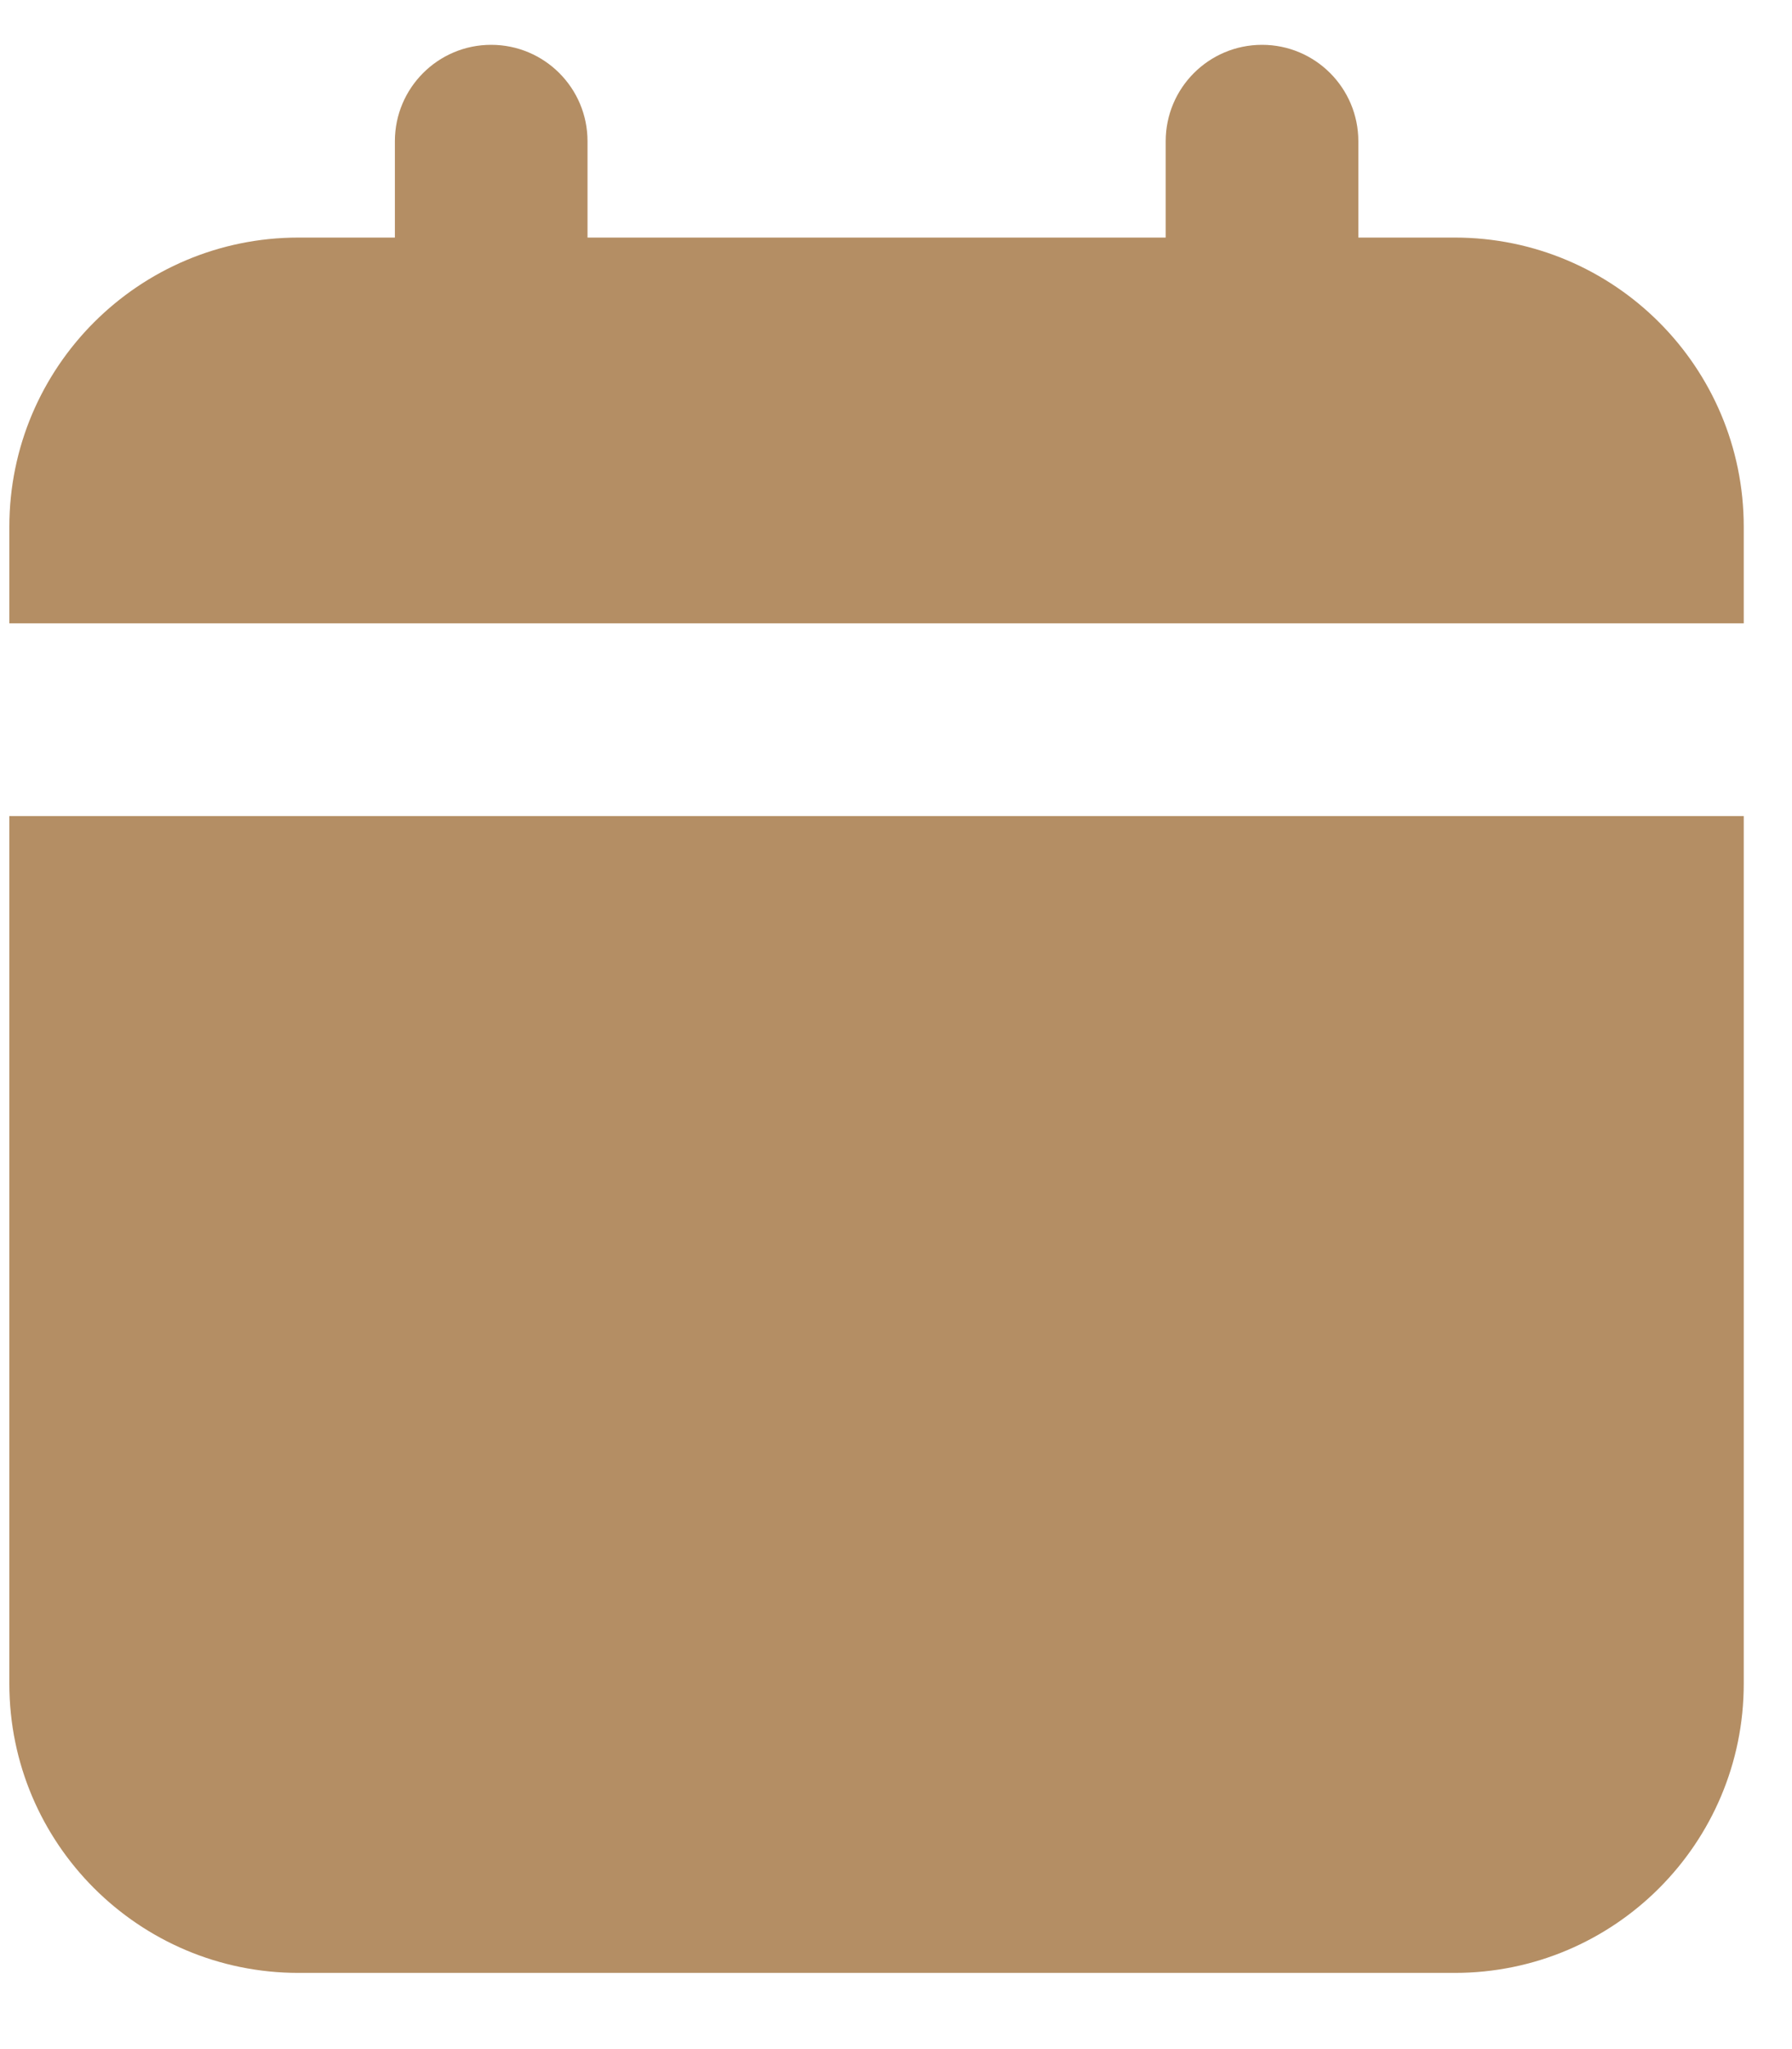
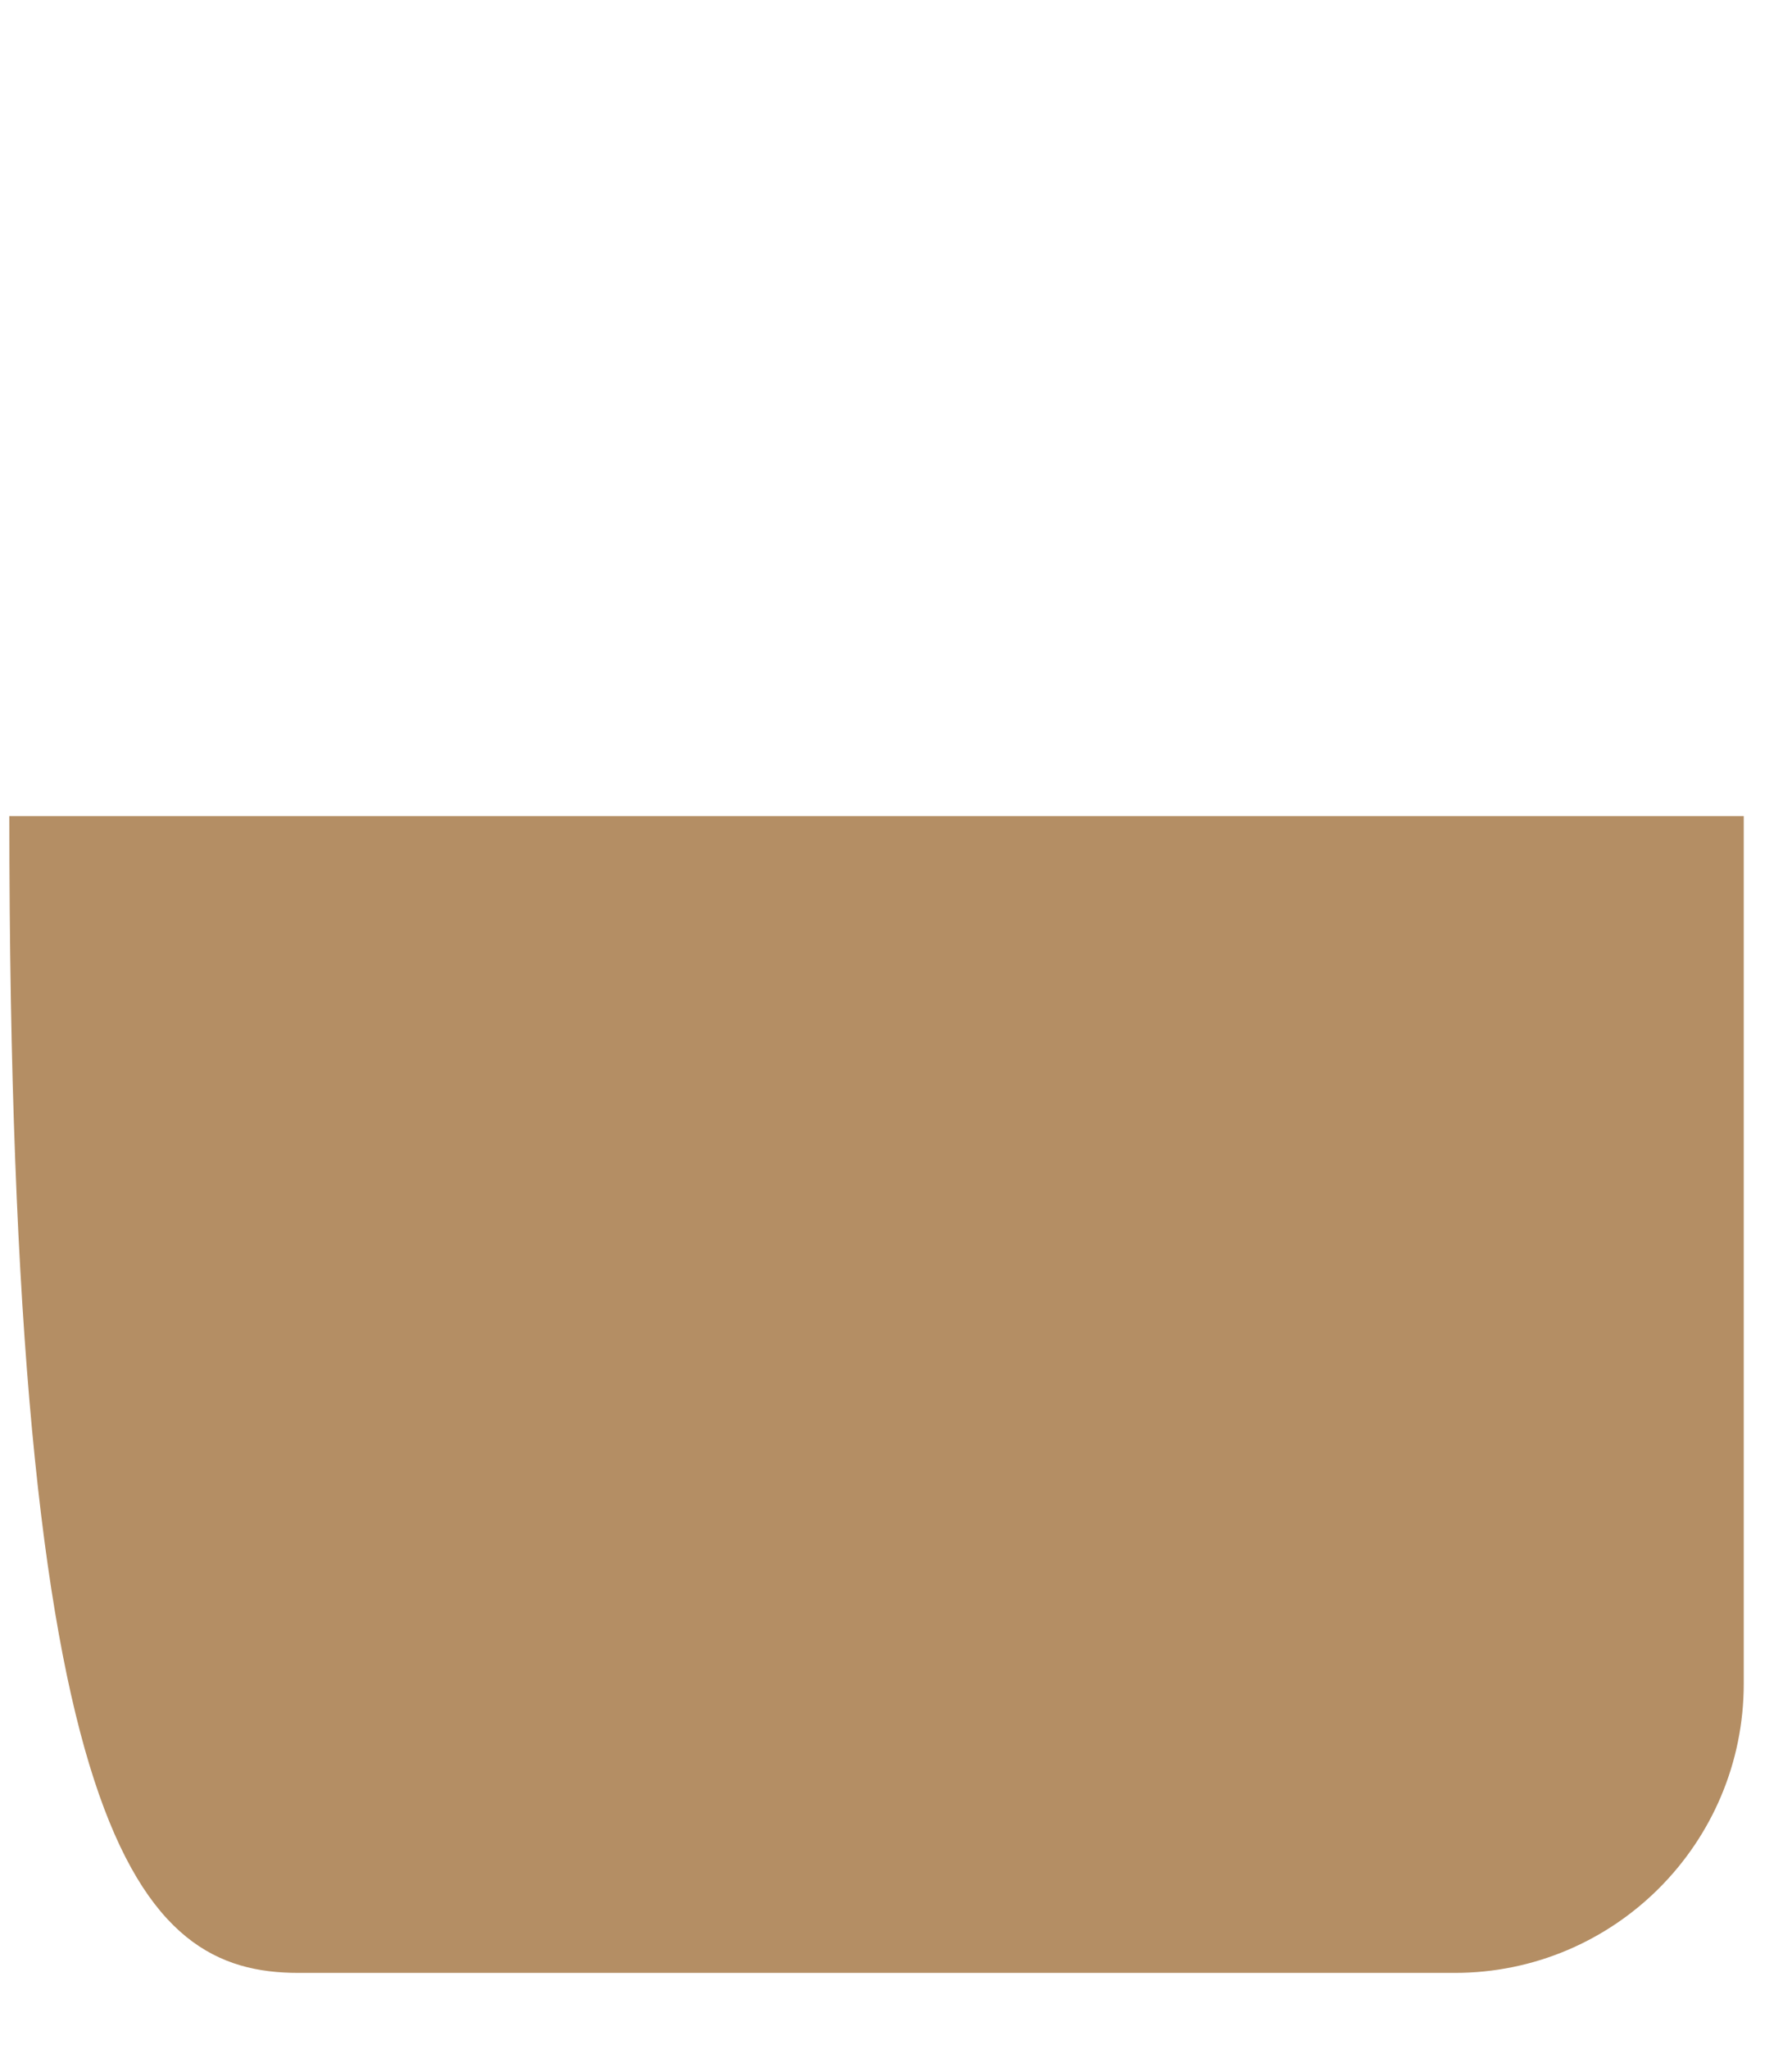
<svg xmlns="http://www.w3.org/2000/svg" width="14" height="16" viewBox="0 0 14 16" fill="none">
-   <path d="M3.837 0.35C4.253 0.35 4.59 0.687 4.59 1.103V1.855H9.107V1.103C9.107 0.687 9.444 0.35 9.86 0.35C10.275 0.35 10.612 0.687 10.612 1.103V1.855H11.365C12.612 1.855 13.623 2.866 13.623 4.114V4.867H0.073V4.114C0.073 2.866 1.085 1.855 2.332 1.855H3.085V1.103C3.085 0.687 3.422 0.35 3.837 0.35Z" fill="#B48E64" />
-   <path d="M0.073 6.372V13.147C0.073 14.394 1.085 15.405 2.332 15.405H11.365C12.612 15.405 13.623 14.394 13.623 13.147V6.372H0.073Z" fill="#B48E64" />
+   <path d="M0.073 6.372C0.073 14.394 1.085 15.405 2.332 15.405H11.365C12.612 15.405 13.623 14.394 13.623 13.147V6.372H0.073Z" fill="#B48E64" />
</svg>